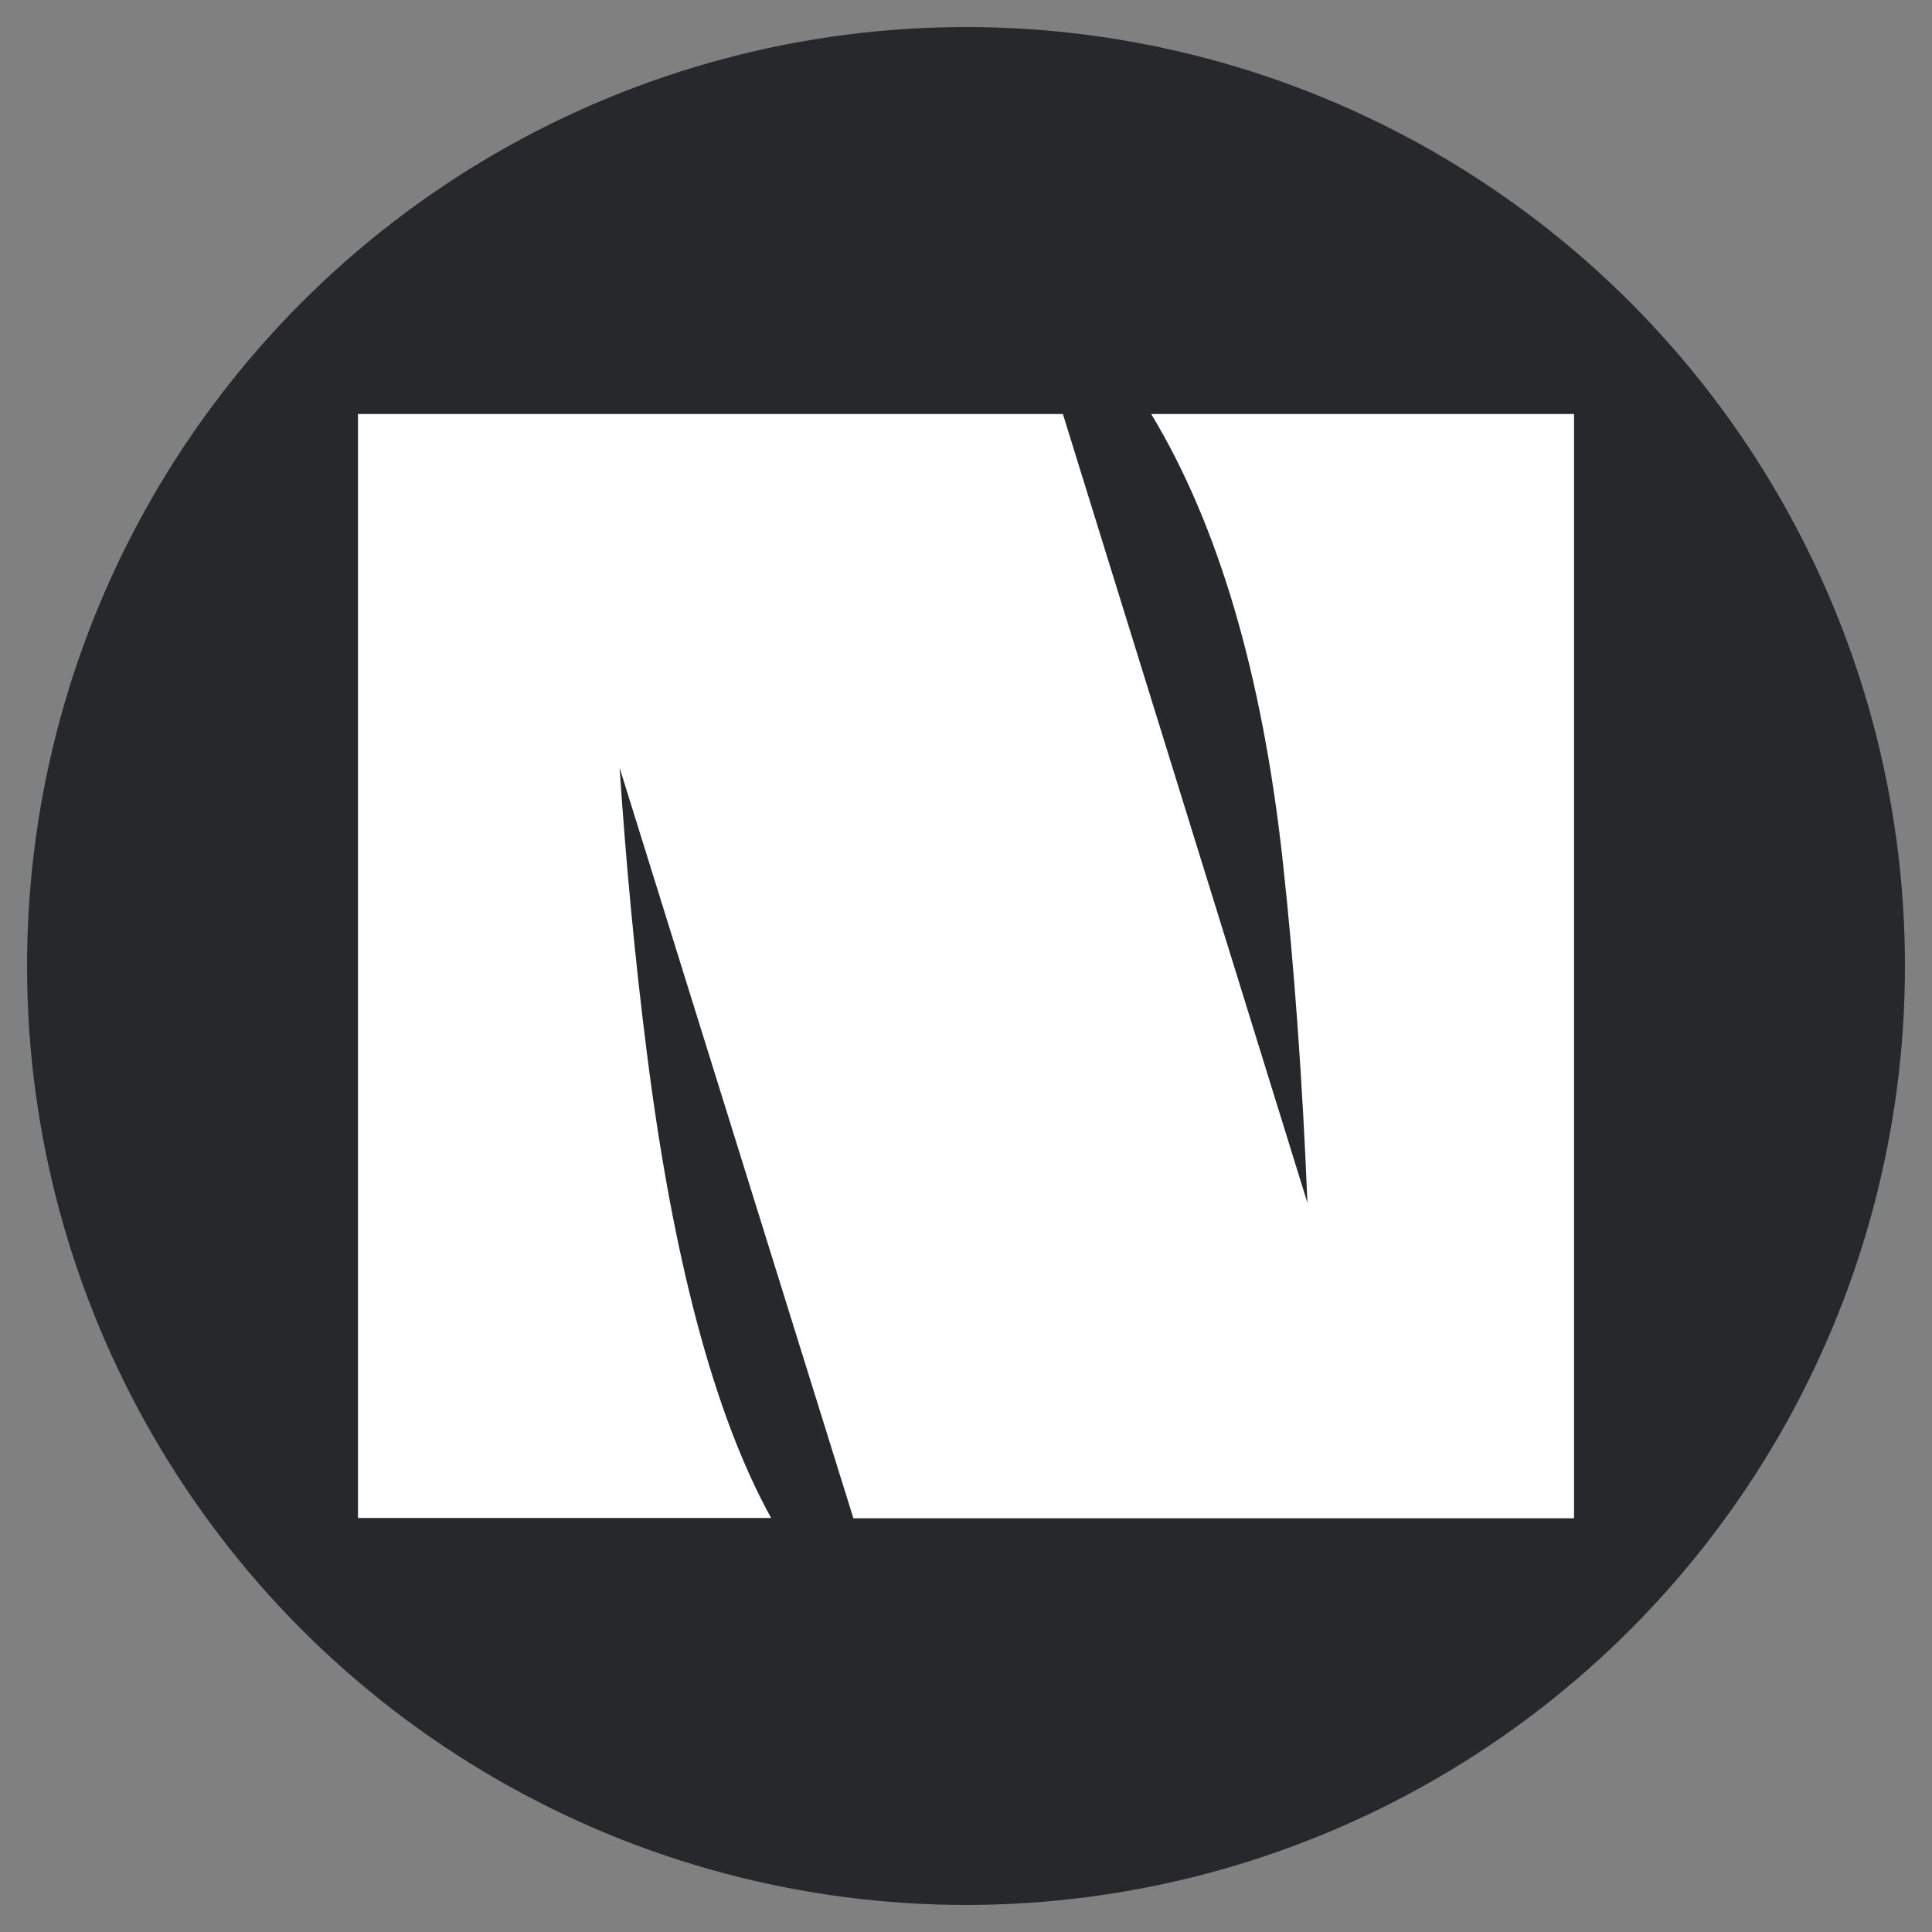
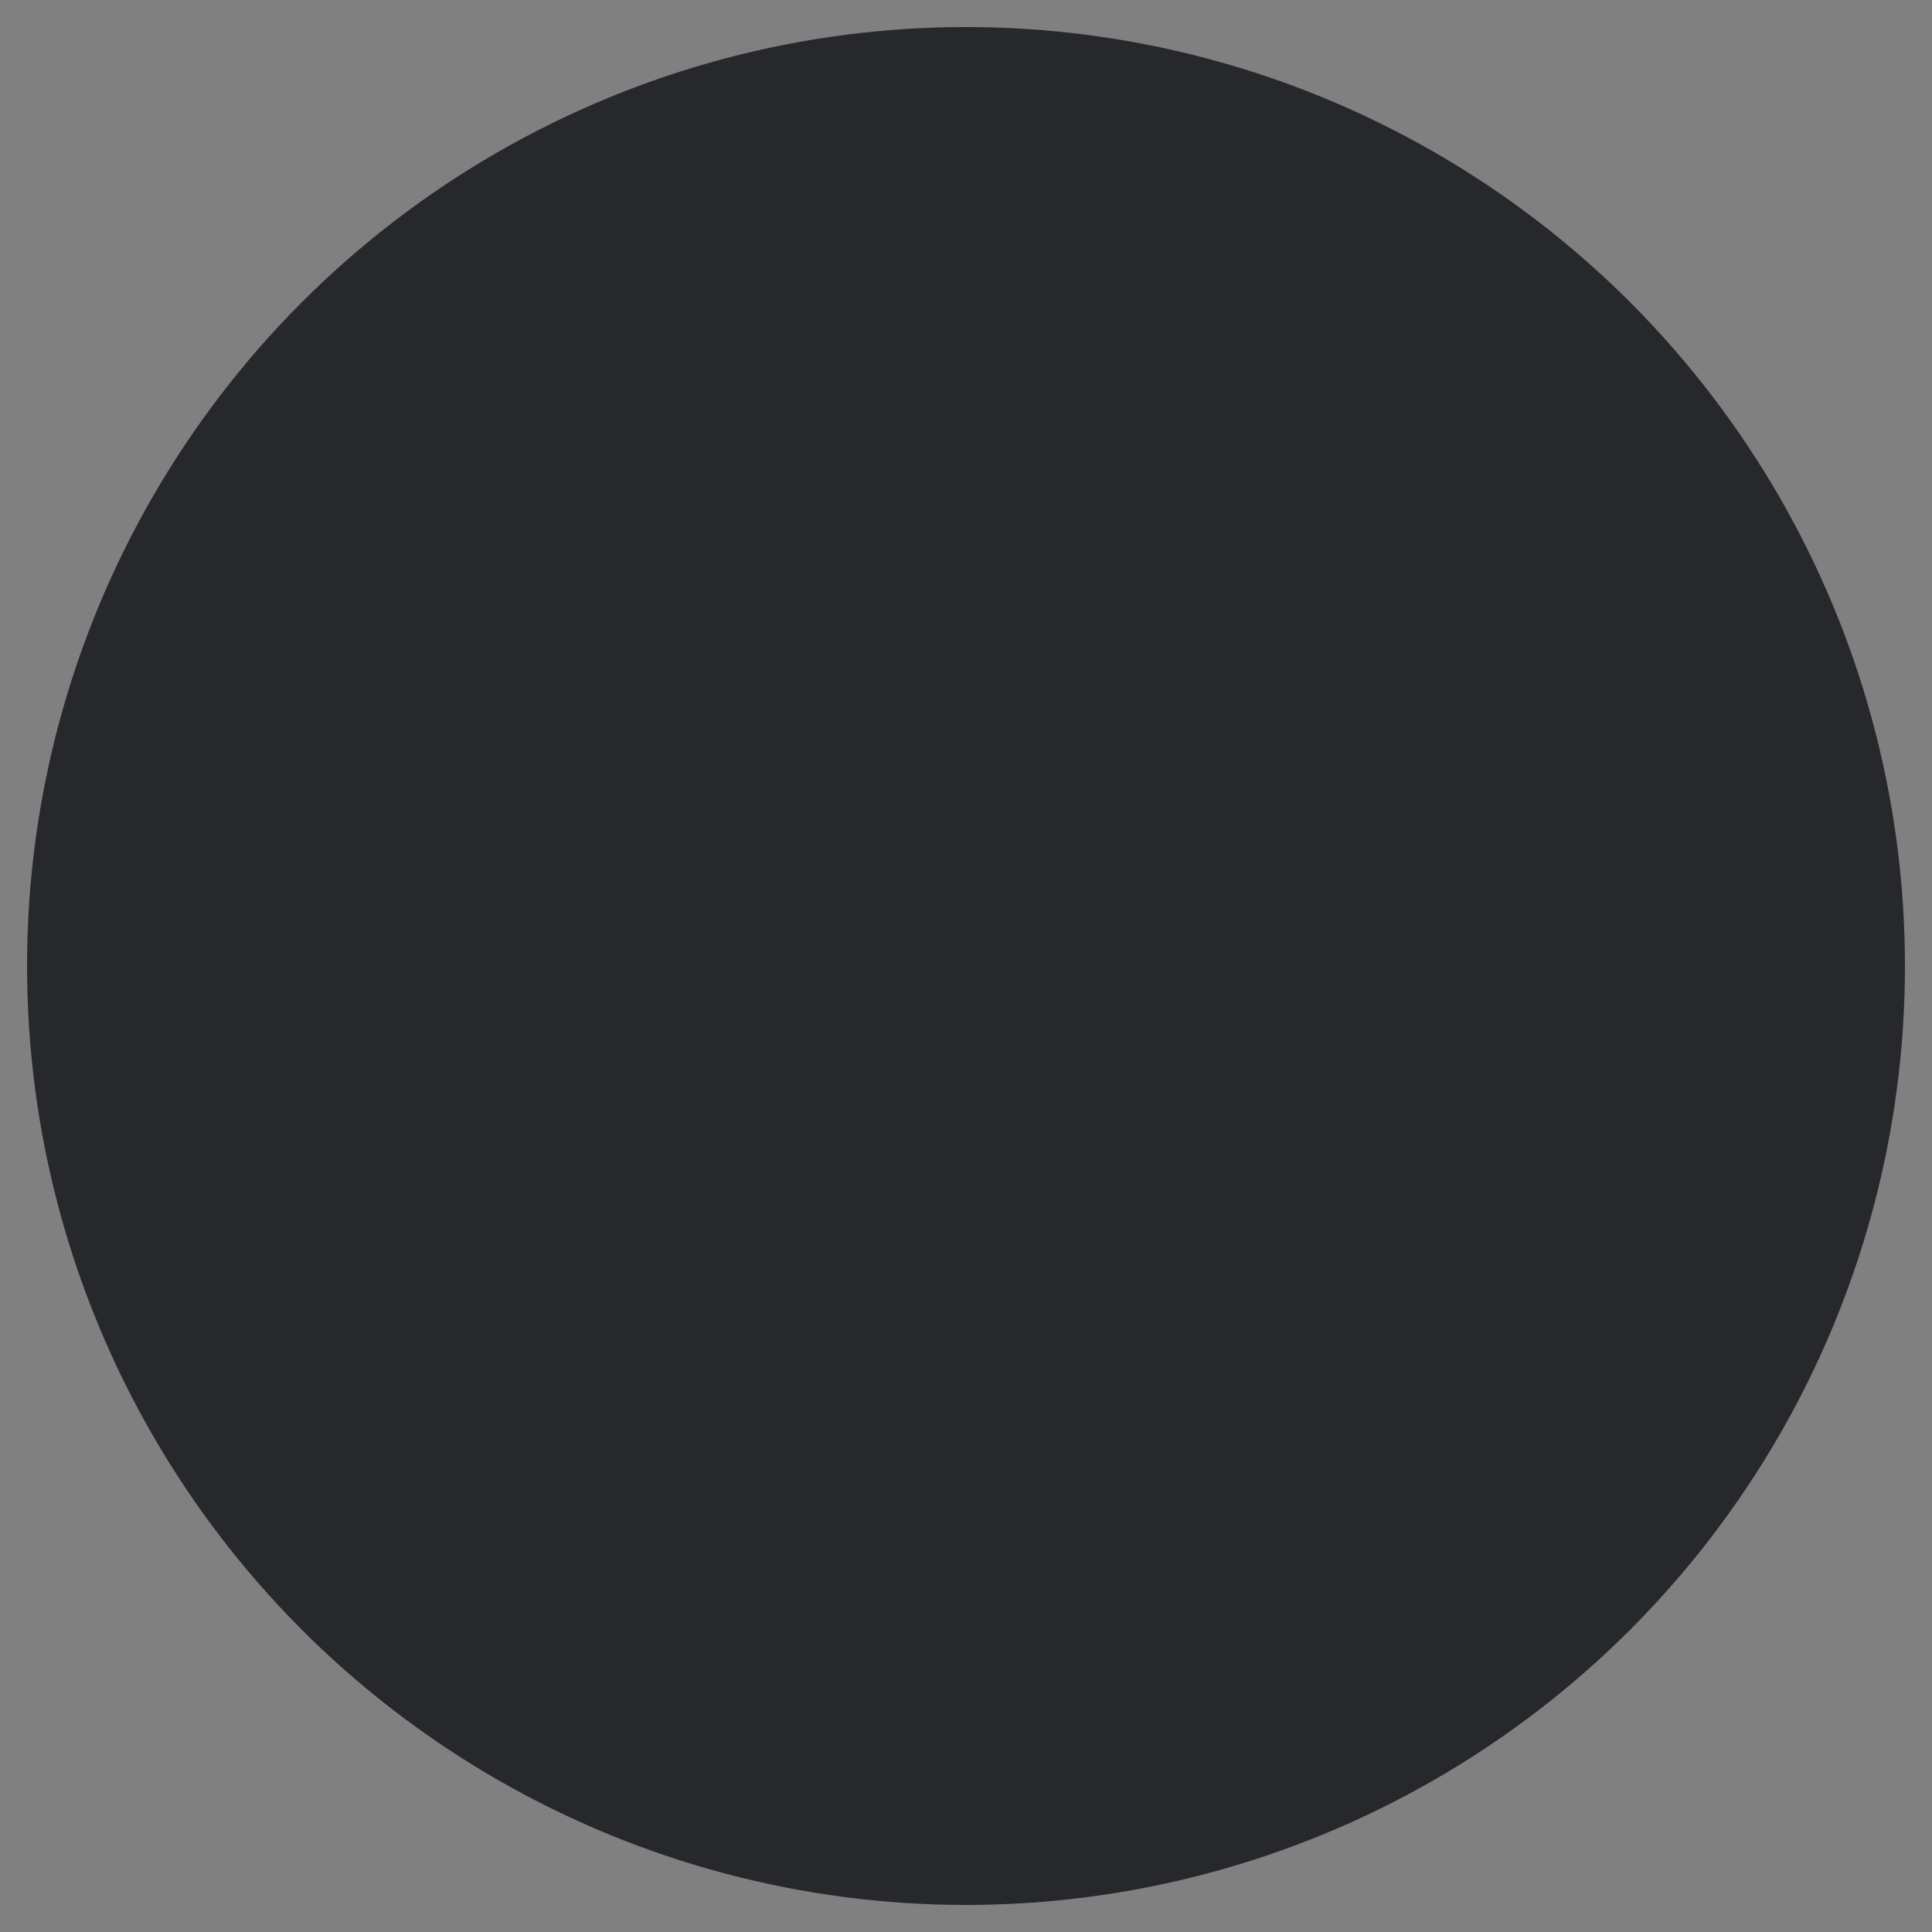
<svg xmlns="http://www.w3.org/2000/svg" id="Layer_1" viewBox="0 0 70 70">
  <rect x="0" y="0" width="70" height="70" fill="#808080" stroke="none" />
  <g id="Nav_Logo">
    <circle id="Circle" cx="35" cy="35" r="34.02" fill="#26282c" />
-     <path id="N_Letter" d="M41.71,15c2.44,4.04,4.03,9.45,4.77,16.23.41,3.76.71,7.89.89,12.35l-8.86-28.58h-.02s-16.58,0-16.58,0h0s-3.45,0-3.45,0h-5.49v40h14.97c-2.06-3.73-3.56-9.37-4.51-16.91-.43-3.39-.75-6.82-.98-10.27l8.47,27.19h26.11V15h-15.31Z" fill="#fff" />
  </g>
</svg>